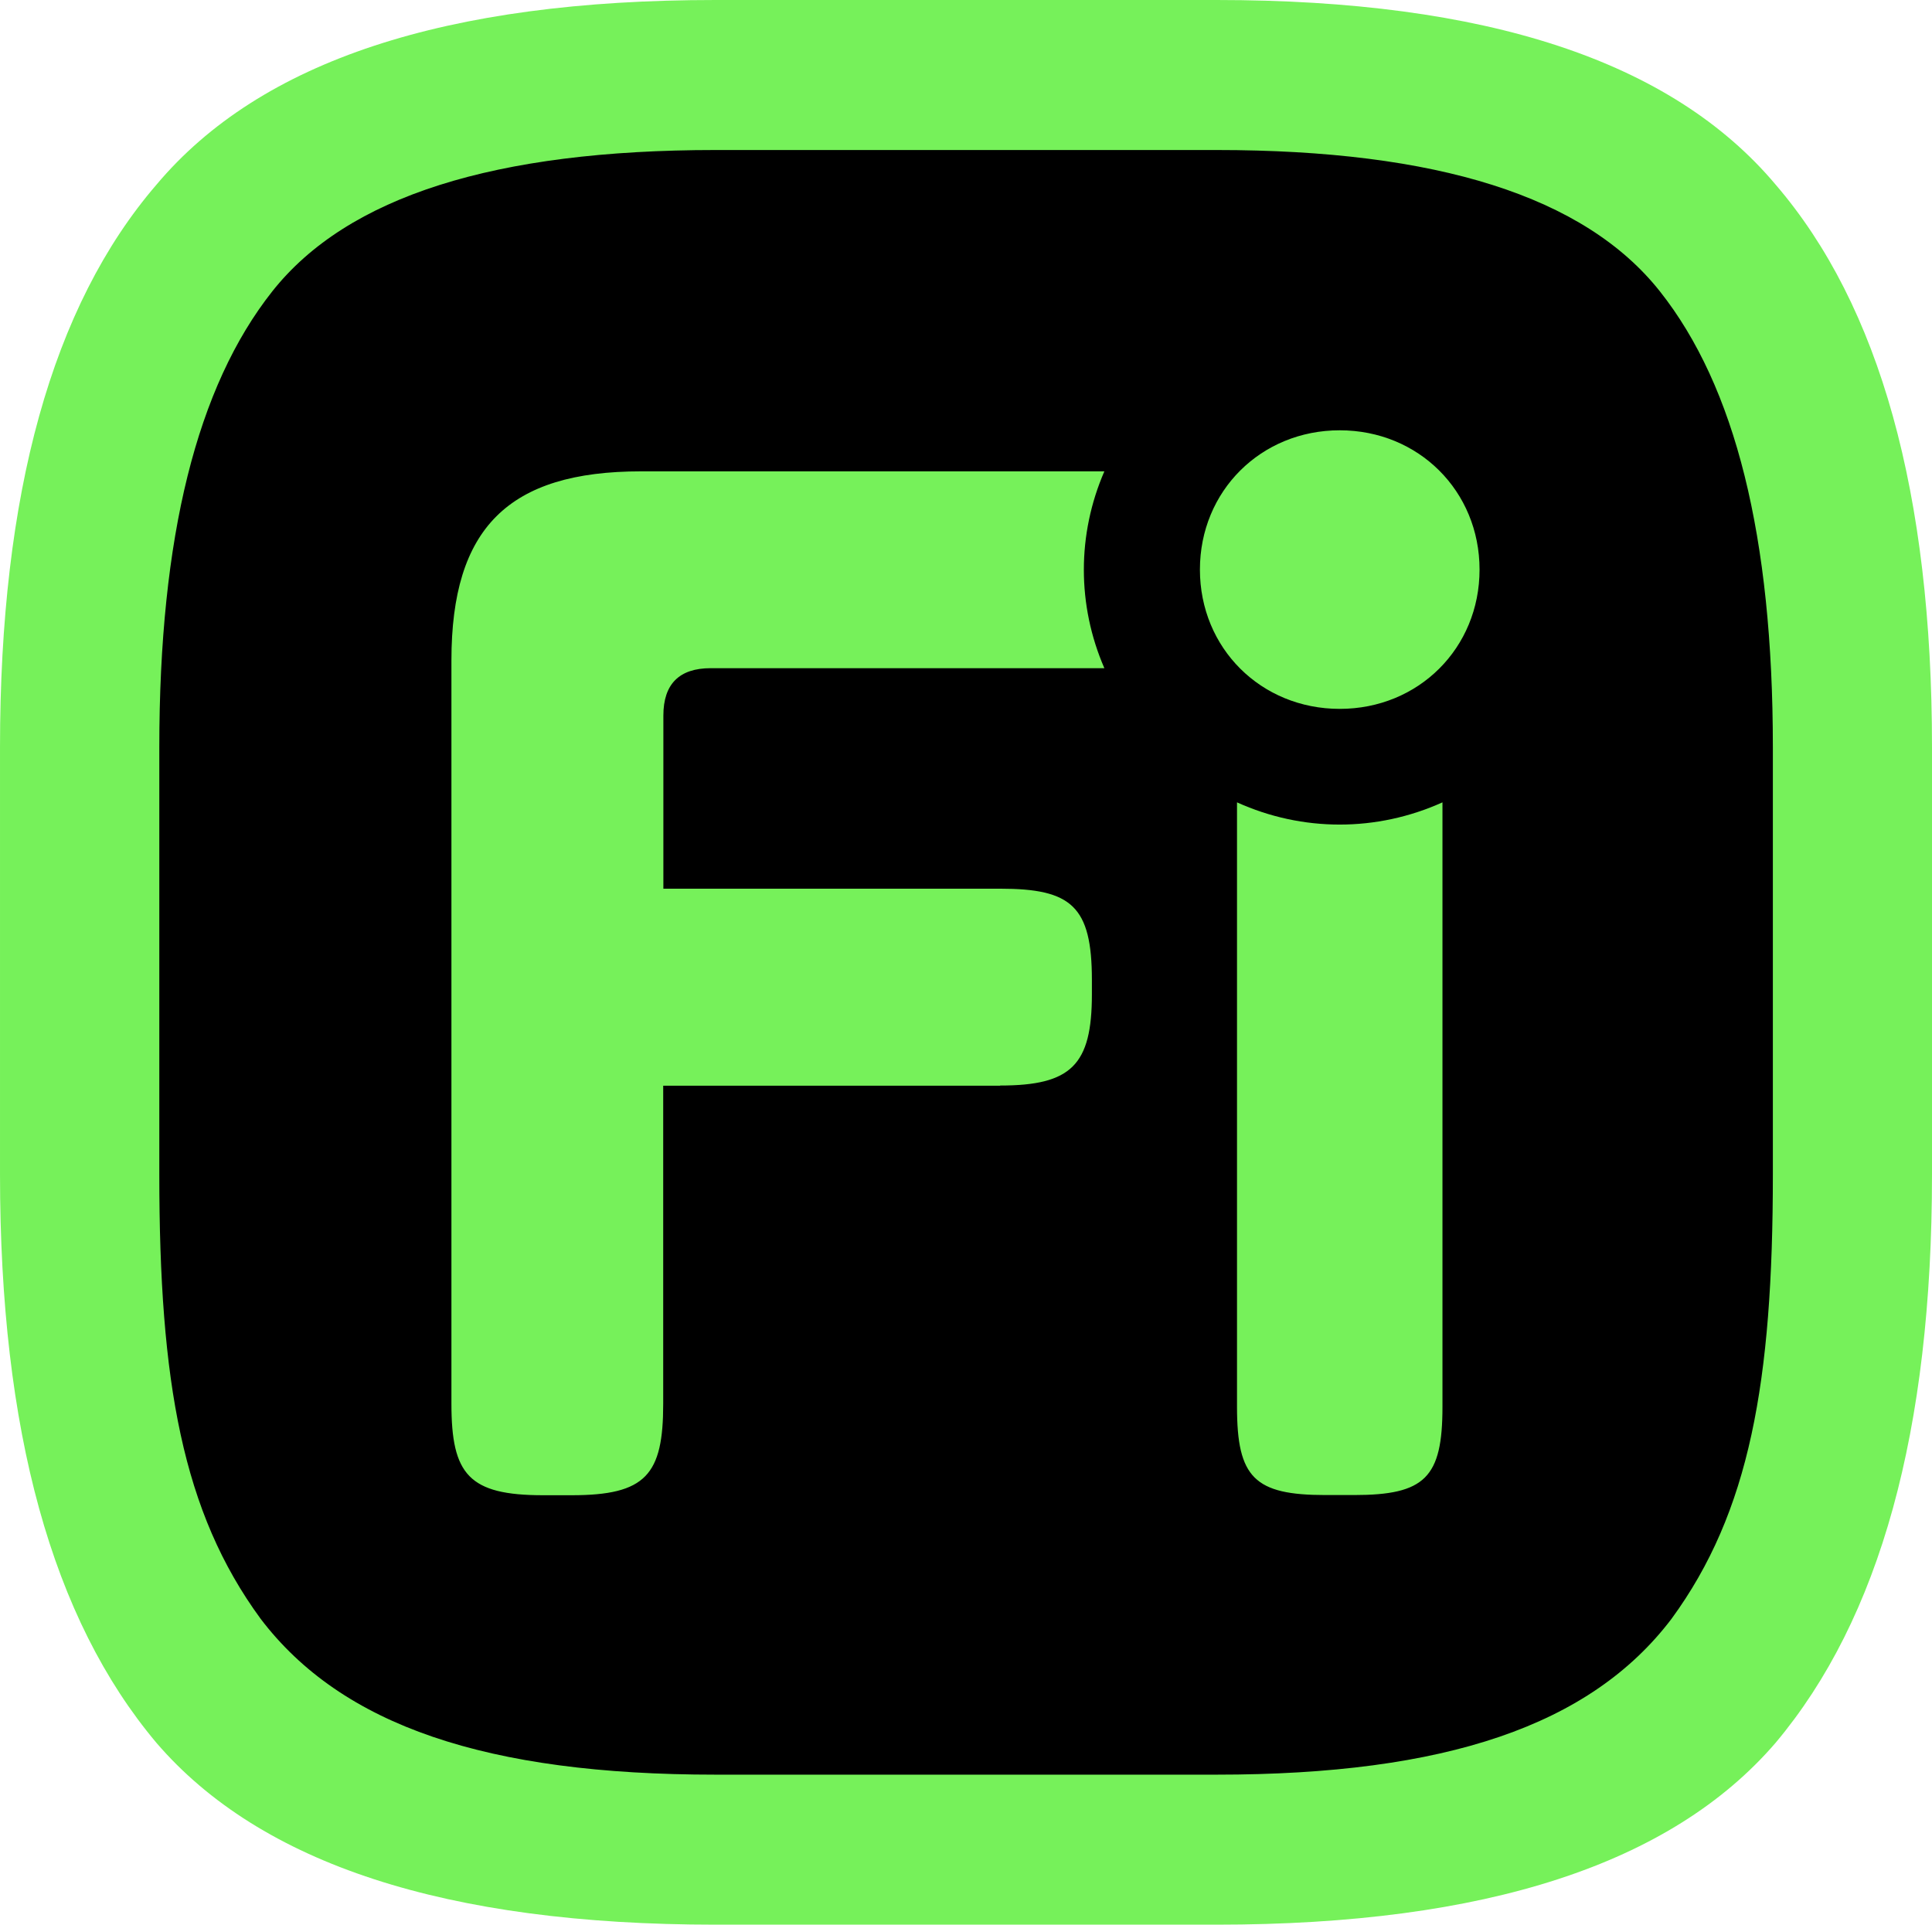
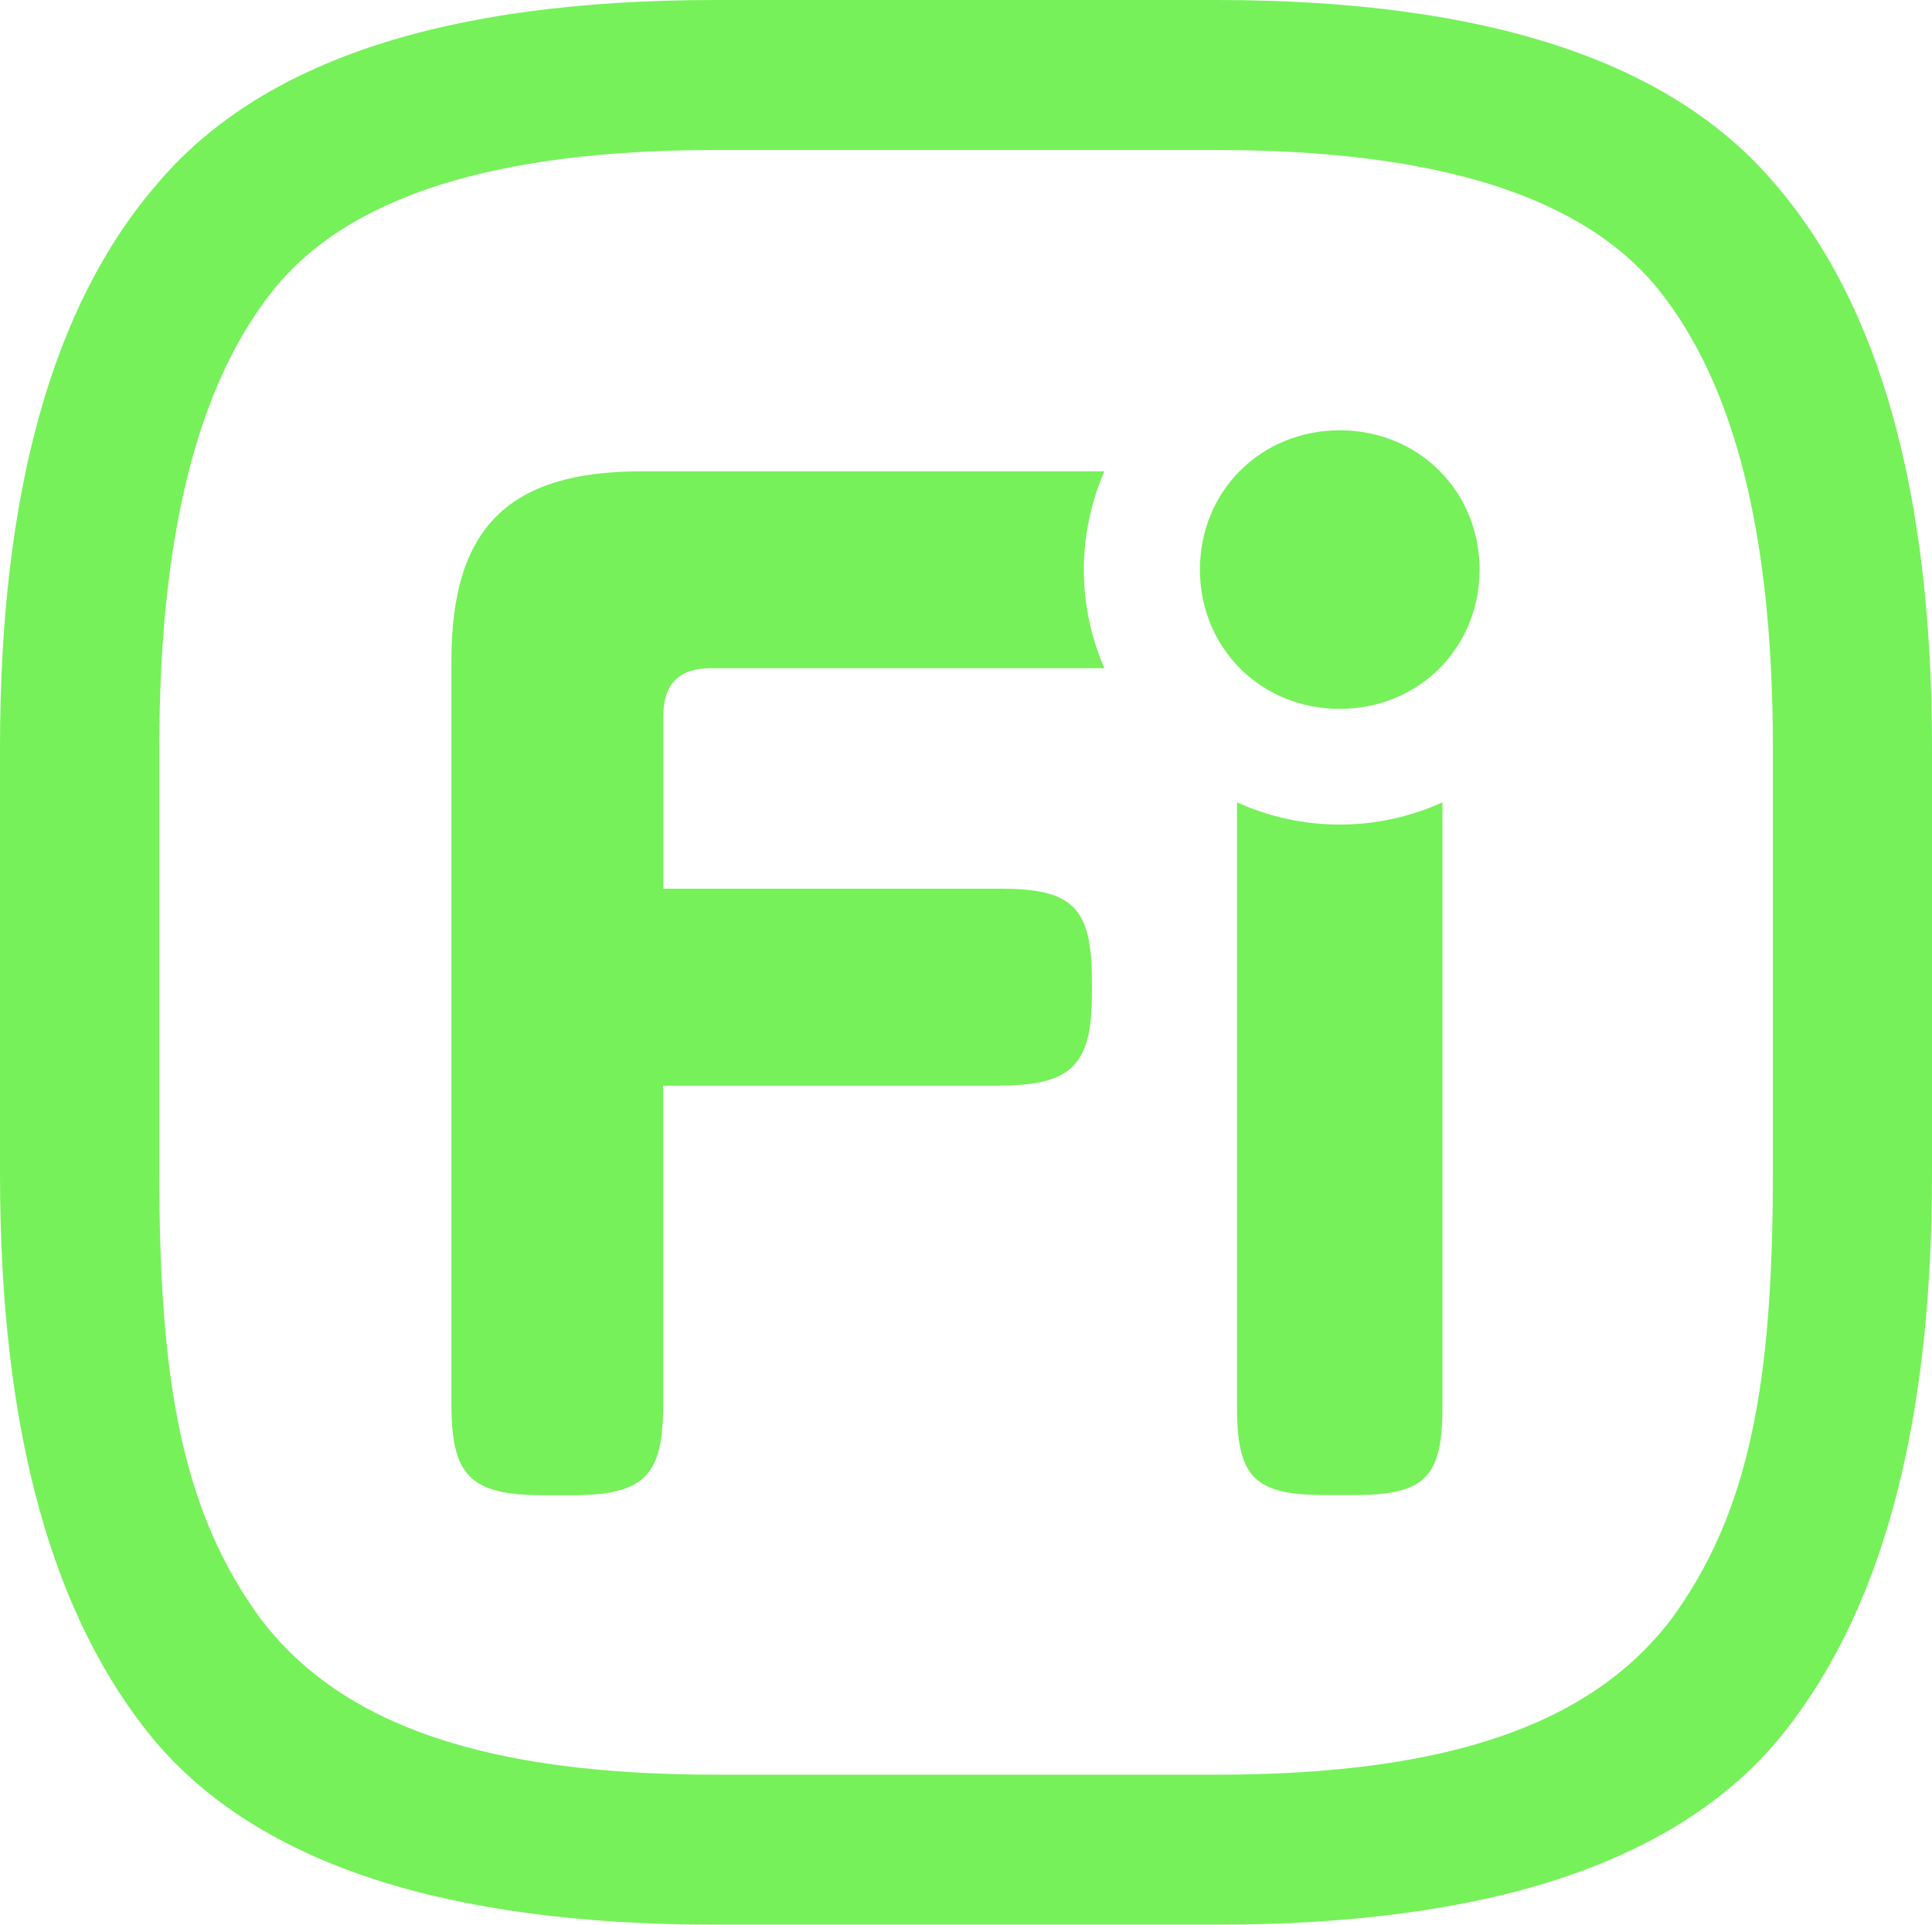
<svg xmlns="http://www.w3.org/2000/svg" version="1.1" width="265" height="264">
  <svg fill="none" height="264" viewBox="0 0 265 264" width="265">
    <clipPath id="SvgjsClipPath1034">
-       <path d="m0 0h265v264h-265z" />
-     </clipPath>
+       </clipPath>
    <g clip-path="url(#a)">
-       <rect fill="#000" height="262" rx="100" width="263" x="1" y="1" />
      <path d="m166.859 264c36.949 0 62.387-8.315 76.688-24.945 14.302-17.027 21.453-42.743 21.453-77.964v-58.579c0-34.825-7.151-60.563-21.453-77.193-14.301-17.004-39.739-25.319-76.688-25.319h-68.741c-36.926 0-62.364 8.315-76.665 25.342-14.301 16.607-21.452 42.346-21.452 77.17v58.579c0 35.221 7.151 60.96 21.452 77.964 14.302 16.63 39.739 24.945 76.689 24.945h68.741zm-68.718-20.577c-31.393 0-51.251-6.727-62.387-21.372-10.738-14.644-13.903-32.465-13.903-60.96v-58.579c0-28.892 5.158-49.469 15.497-62.549 10.339-13.056 30.596-19.386 60.793-19.386h68.741c30.198 0 50.454 6.33 60.794 19.386 10.339 13.056 15.496 33.633 15.496 62.549v58.579c0 28.495-3.188 46.316-13.902 60.96-11.113 14.645-30.995 21.372-62.388 21.372zm66.444-165.295c0 10.767 8.37 19.106 19.178 19.106s19.177-8.338 19.177-19.106-8.369-19.106-19.177-19.106-19.178 8.338-19.178 19.106zm5.087 114.844c0 9.717 2.392 12.099 12.144 12.099h3.893c9.753 0 12.144-2.382 12.144-12.099v-82.916c-9.003 4.064-19.202 4.064-28.181 0zm-32.495-44.073c9.753 0 12.591-2.803 12.591-12.52v-1.938c0-10.16-2.815-12.543-12.591-12.543h-46.187v-23.753c0-4.321 2.18-6.493 6.494-6.493h53.994c-3.752-8.642-3.752-18.358 0-27h-63.536c-18.217 0-26.024 7.778-26.024 25.926v101.975c0 9.716 2.391 12.543 12.59 12.543h3.892c10.199 0 12.566-2.803 12.566-12.543v-43.63h46.186z" fill="#76f15a" />
    </g>
  </svg>
  <style>@media (prefers-color-scheme: light) { :root { filter: none; } }
@media (prefers-color-scheme: dark) { :root { filter: none; } }
</style>
</svg>